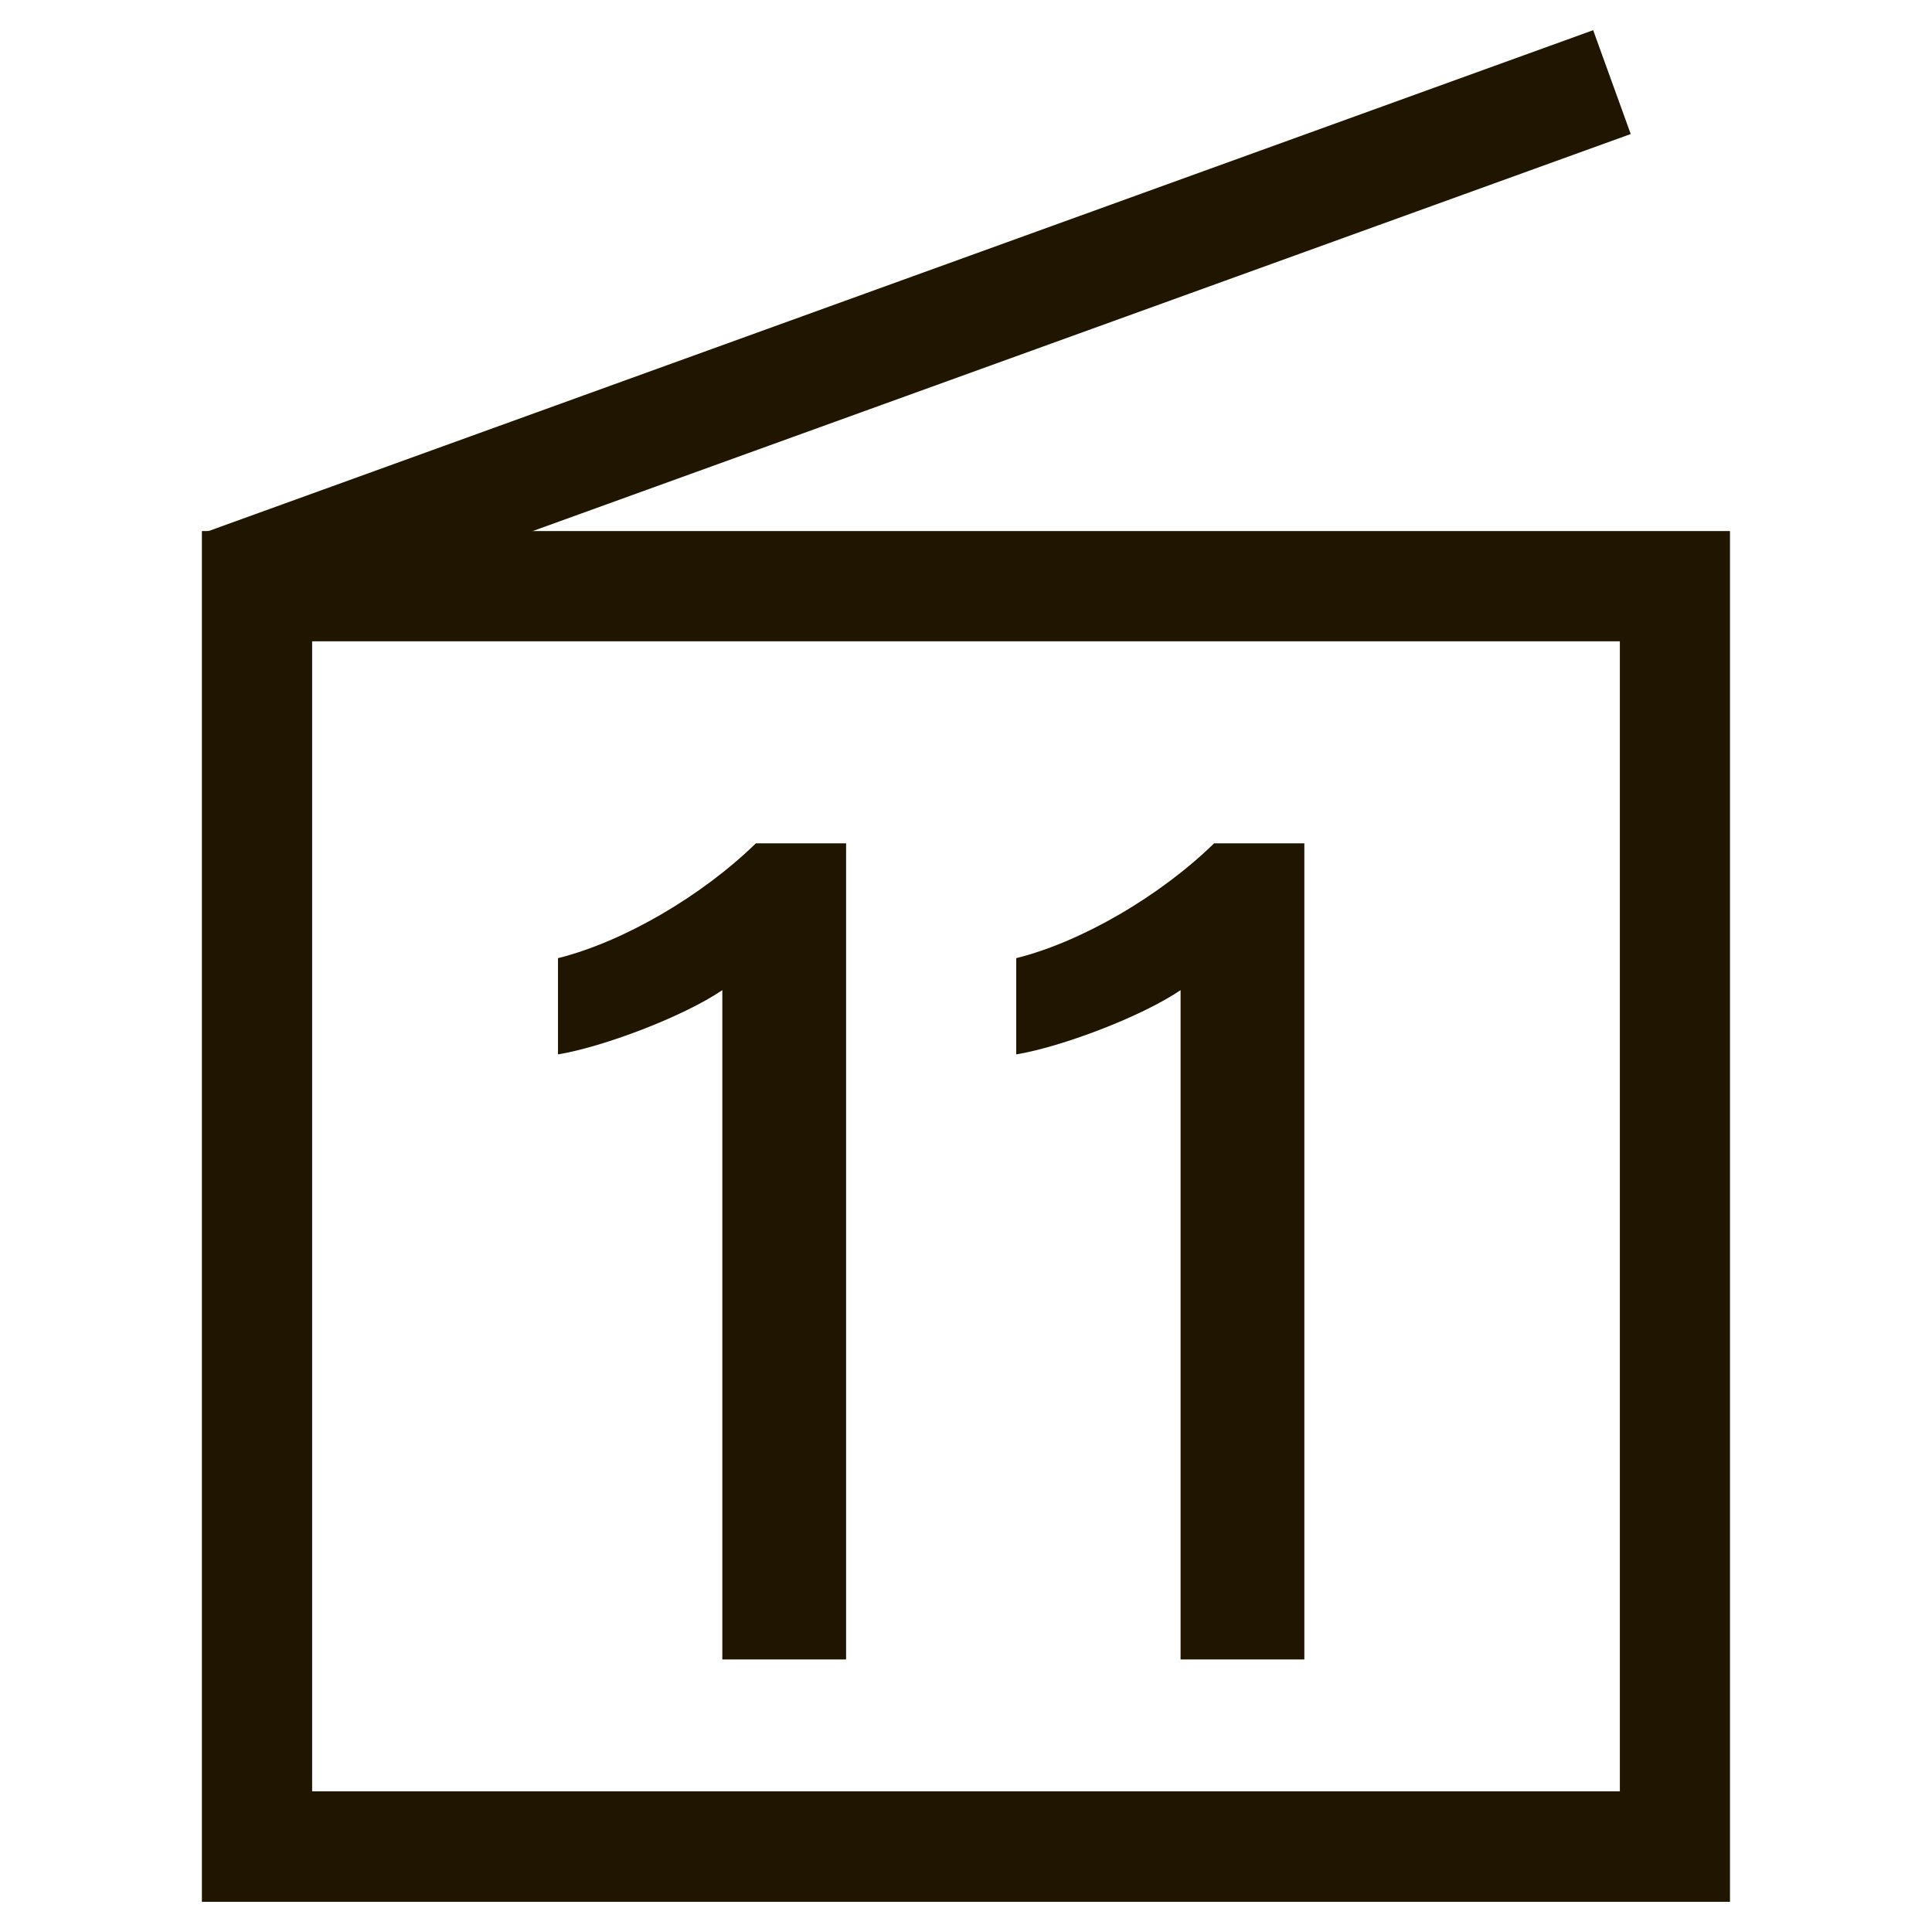
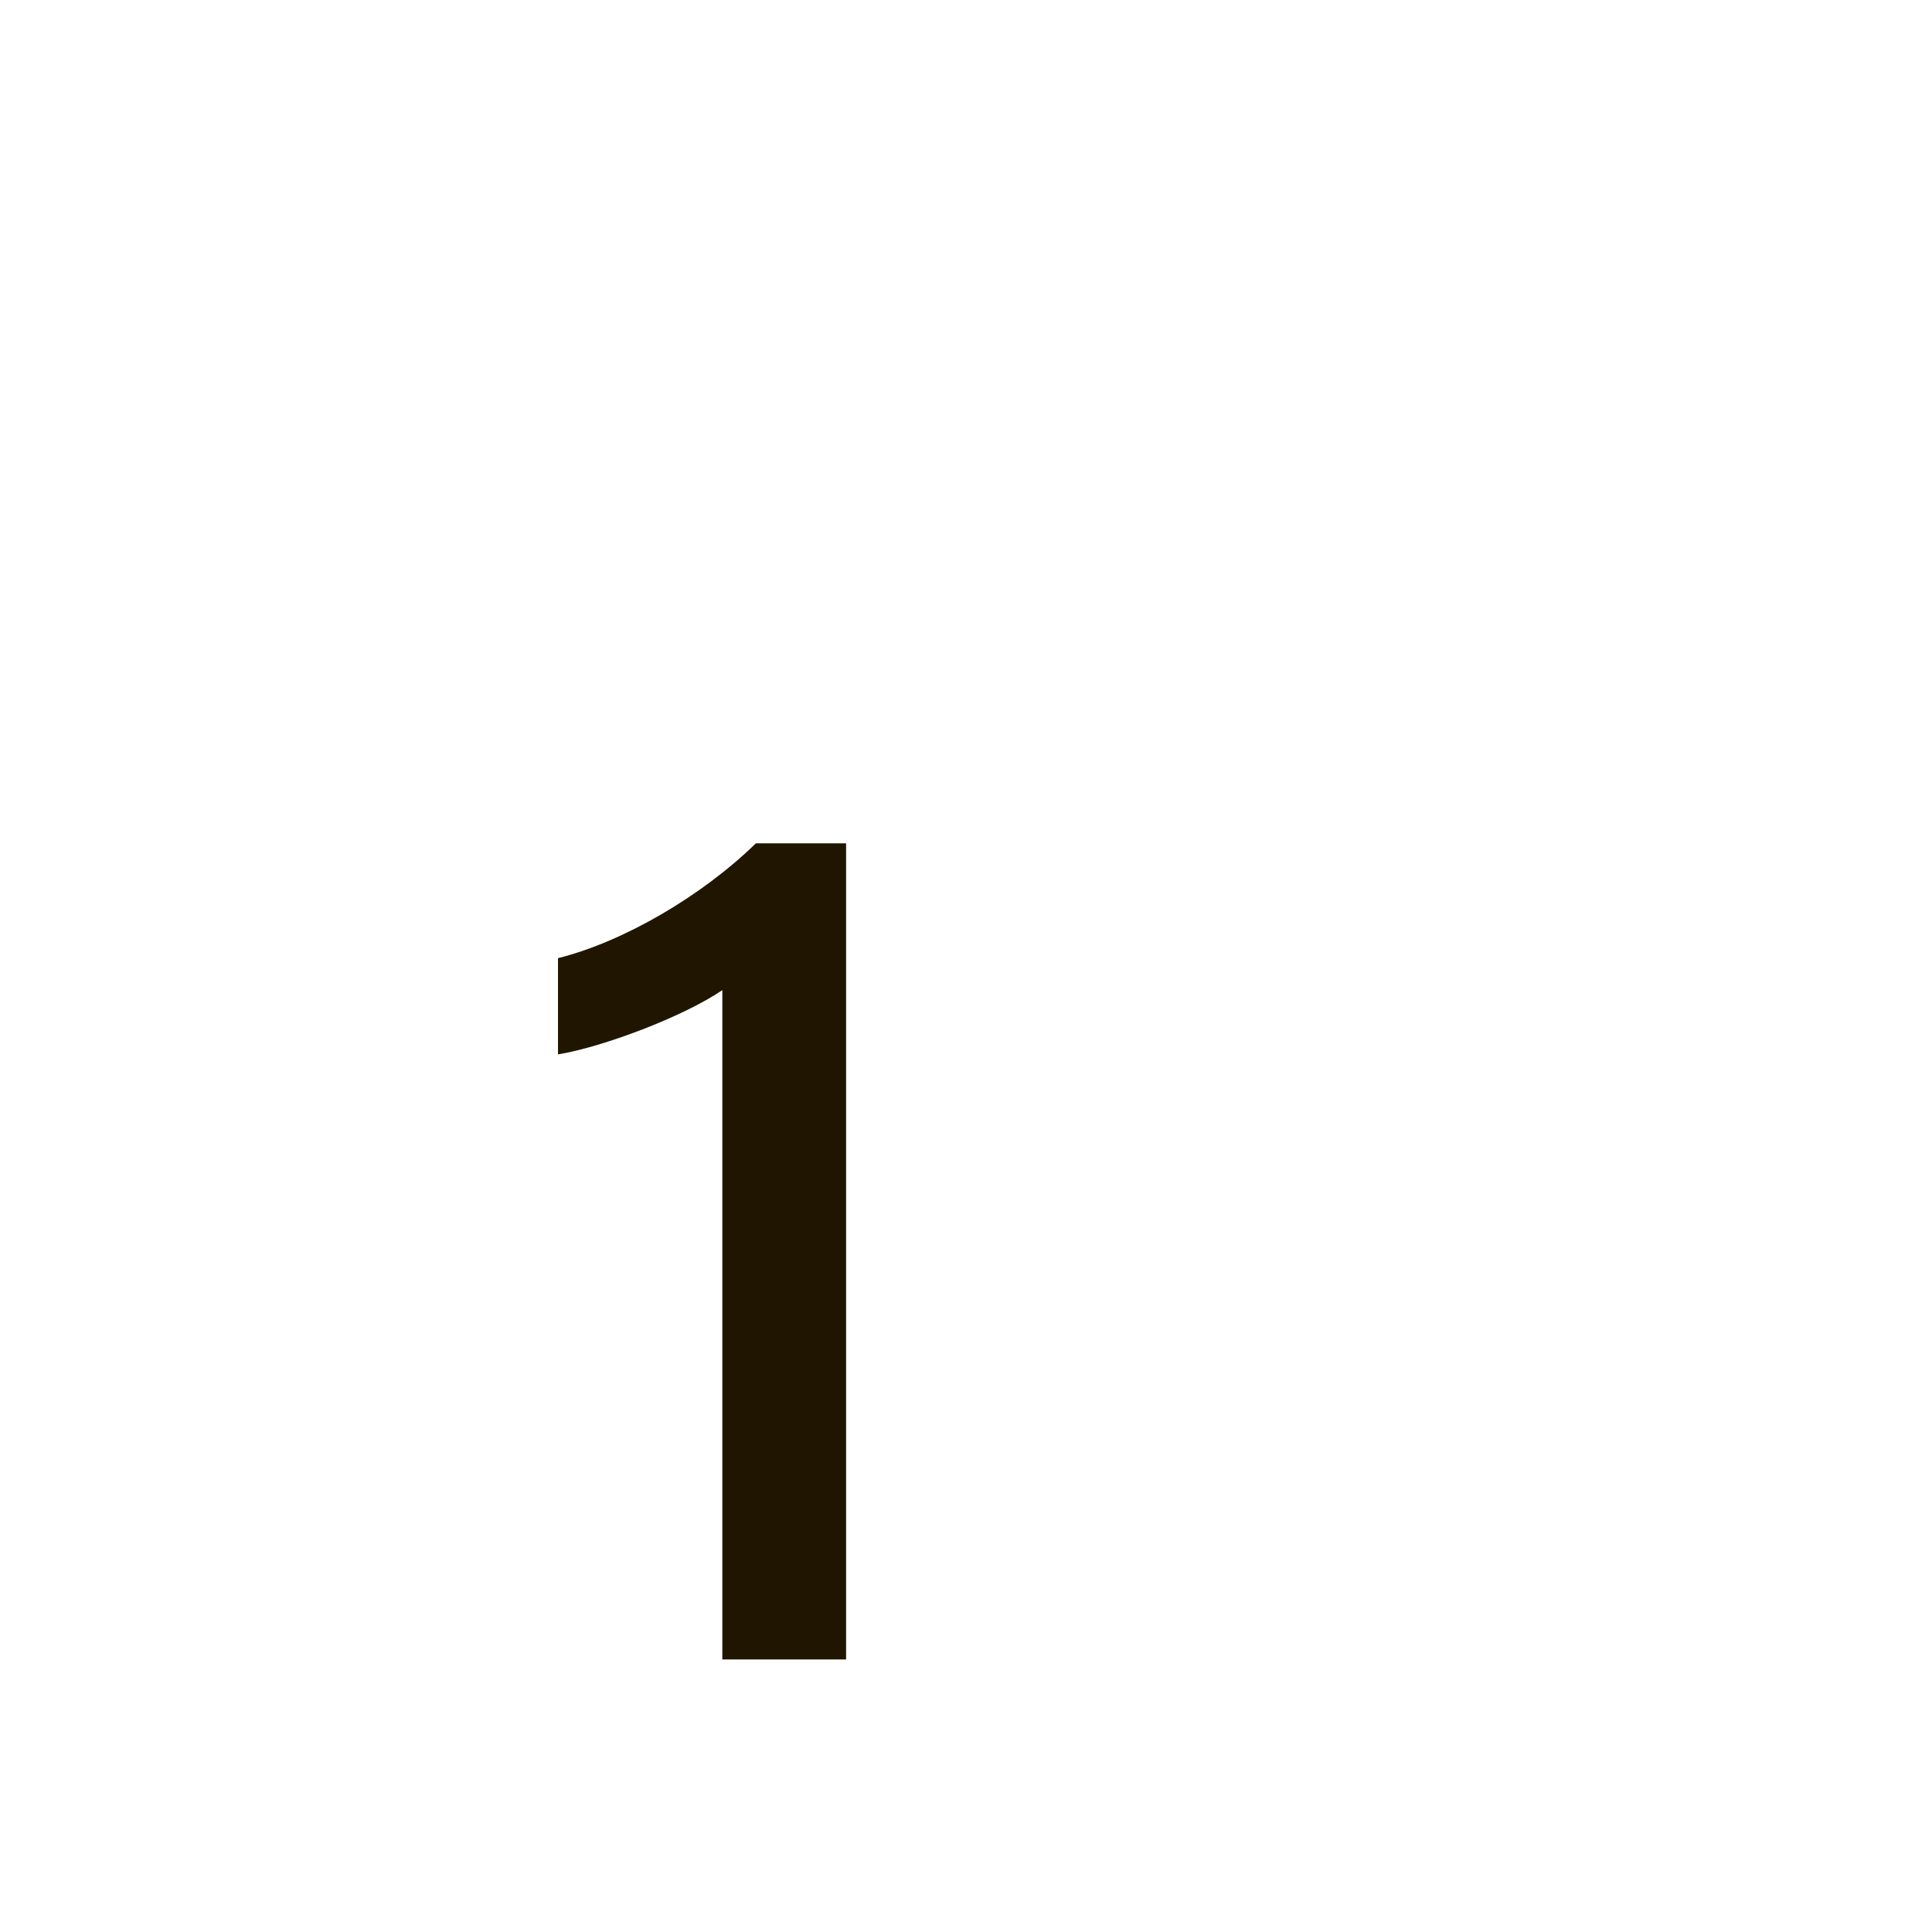
<svg xmlns="http://www.w3.org/2000/svg" id="_レイヤー_1" data-name="レイヤー 1" viewBox="0 0 160 160">
  <defs>
    <style>
      .cls-1 {
        fill: #fff;
        opacity: 0;
      }

      .cls-1, .cls-2 {
        stroke-width: 0px;
      }

      .cls-2 {
        fill: #201600;
      }
    </style>
  </defs>
  <g>
-     <path class="cls-2" d="M25.85,148.35h108.3V53.11H25.85v95.25ZM16.72,157.5,143.28,157.5H16.72V43.98h126.55v113.52Z" />
-     <polygon class="cls-2" points="17.05 44.06 131.94 2.5 135.05 11.1 20.14 52.65 17.05 44.06" />
-   </g>
+     </g>
  <g>
    <path class="cls-2" d="M59.82,137.43v-55.43c-3.29,2.23-9.94,4.72-13.61,5.32v-7.97c5.42-1.35,11.92-5.15,16.39-9.51h7.47v67.59h-10.25Z" />
-     <path class="cls-2" d="M97.77,137.43v-55.43c-3.29,2.23-9.94,4.72-13.61,5.32v-7.97c5.42-1.35,11.92-5.15,16.39-9.51h7.47v67.59h-10.25Z" />
  </g>
  <rect class="cls-1" x=".5" y=".5" width="160" height="160" />
</svg>